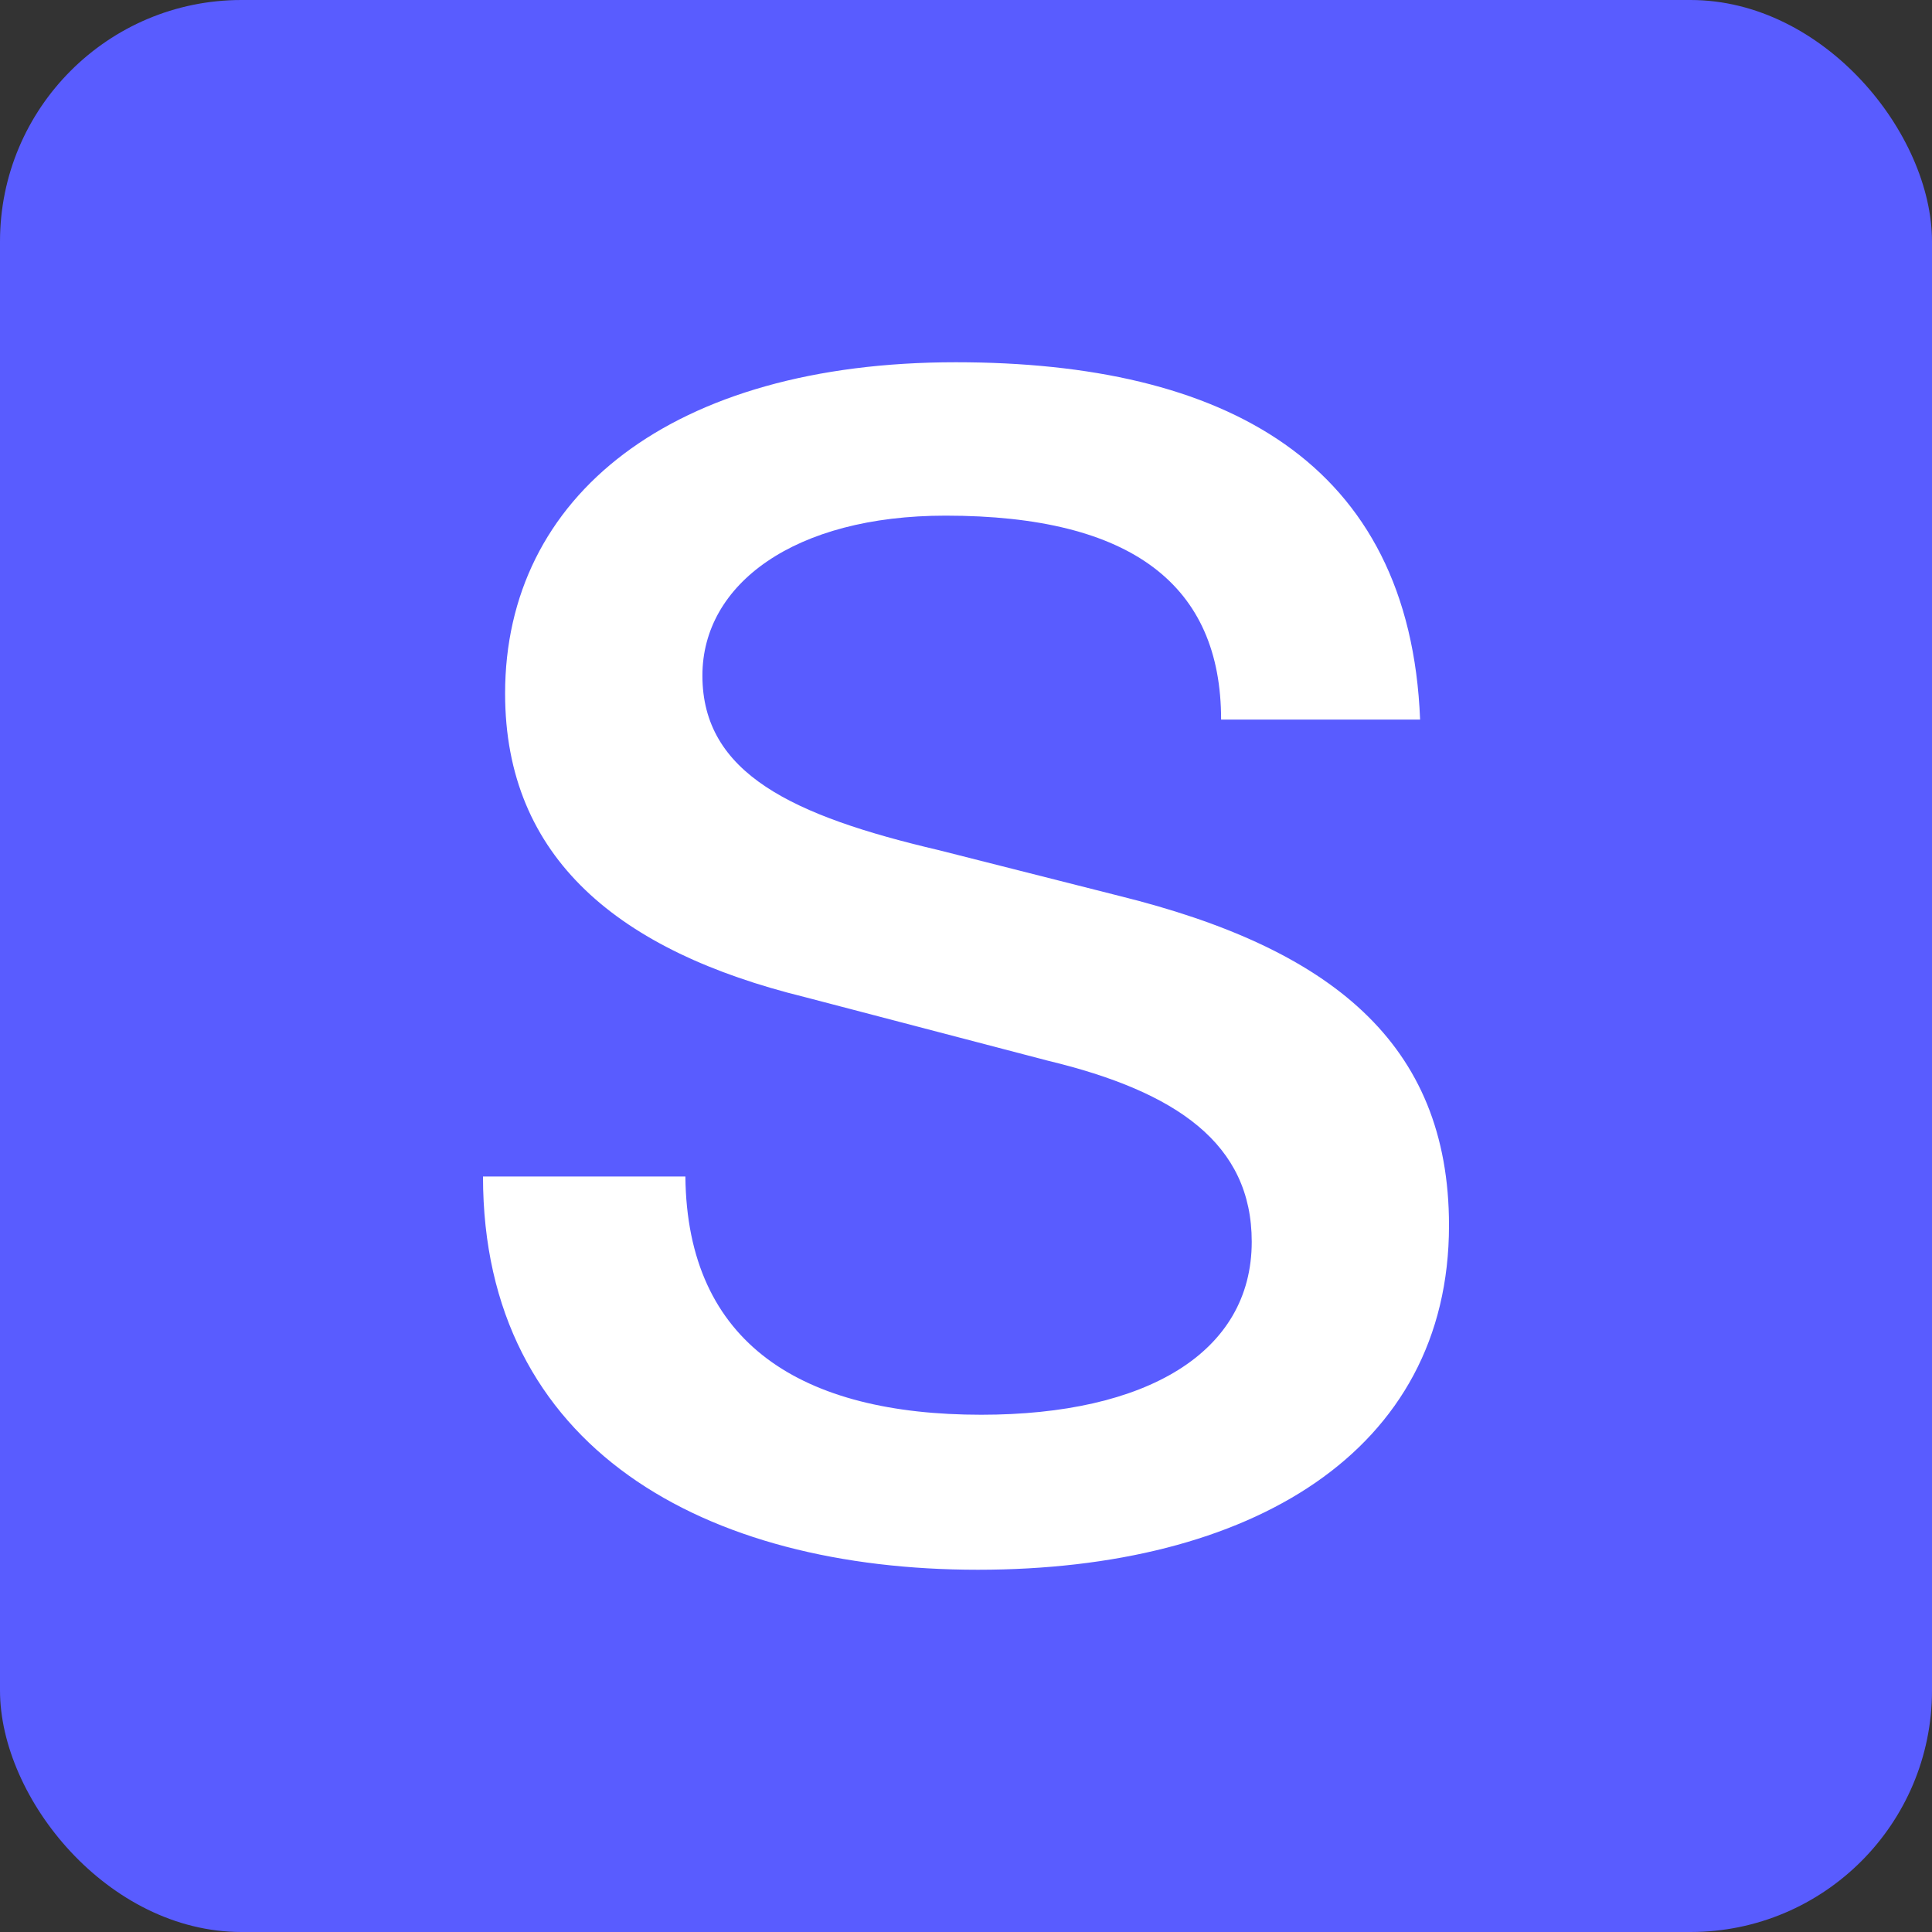
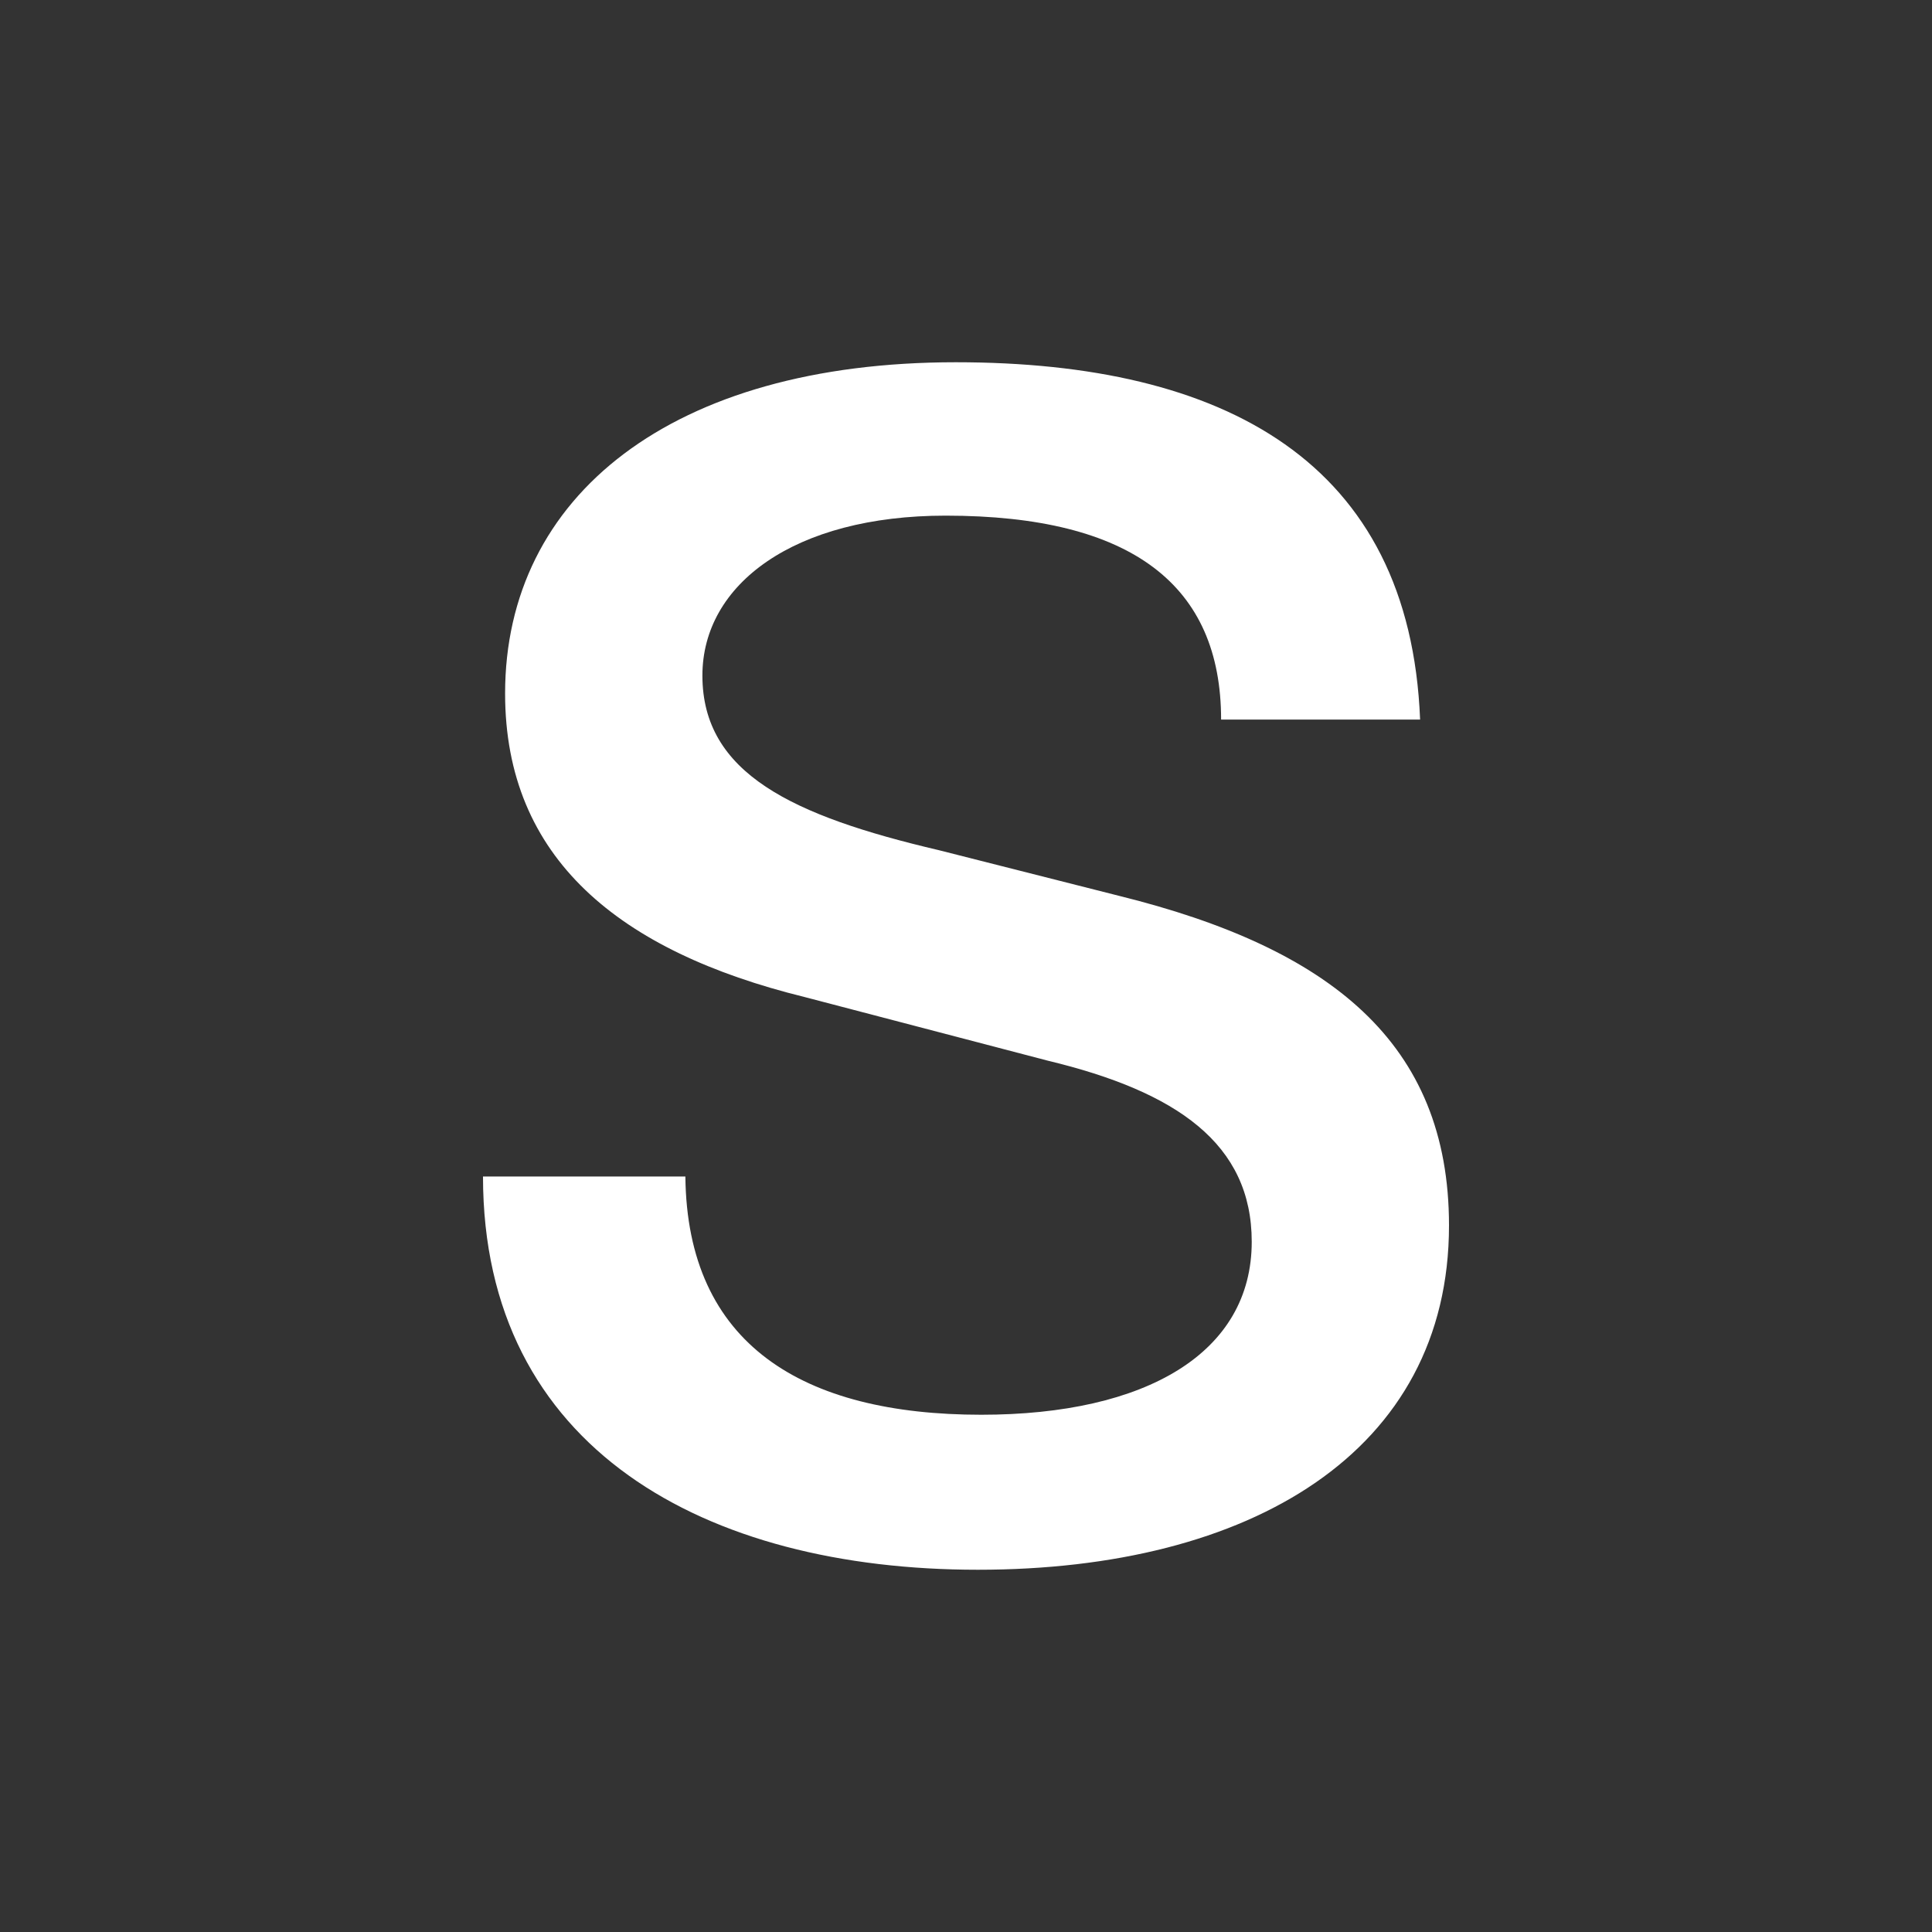
<svg xmlns="http://www.w3.org/2000/svg" width="48" height="48" viewBox="0 0 48 48" fill="none">
  <rect x="0" y="0" width="48" height="48" fill="#333333" stroke="none" />
-   <rect width="48" height="48" rx="6" fill="#595CFF" />
-   <path d="M17.028 29.23C17.07 33.405 19.944 35.149 24.38 35.149C28.479 35.149 31.099 33.608 31.099 30.851C31.099 28.419 29.239 27.122 26.028 26.351L19.986 24.77C15.38 23.635 12.549 21.324 12.549 17.23C12.549 12.324 16.69 9 23.747 9C30.422 9 35.028 11.473 35.282 17.878H30.338C30.338 14.554 28.141 12.811 23.493 12.811C19.732 12.811 17.451 14.514 17.451 16.784C17.451 19.216 19.69 20.27 23.324 21.122L27.803 22.257C33.042 23.554 36 25.905 36 30.446C36 36.081 31.056 39 24.296 39C17.535 39 12 36 12 29.23H17.028Z" fill="white" />
+   <path d="M17.028 29.23C17.07 33.405 19.944 35.149 24.38 35.149C28.479 35.149 31.099 33.608 31.099 30.851C31.099 28.419 29.239 27.122 26.028 26.351L19.986 24.77C15.38 23.635 12.549 21.324 12.549 17.23C12.549 12.324 16.69 9 23.747 9C30.422 9 35.028 11.473 35.282 17.878H30.338C30.338 14.554 28.141 12.811 23.493 12.811C19.732 12.811 17.451 14.514 17.451 16.784C17.451 19.216 19.69 20.27 23.324 21.122L27.803 22.257C33.042 23.554 36 25.905 36 30.446C36 36.081 31.056 39 24.296 39C17.535 39 12 36 12 29.23H17.028" fill="white" />
</svg>